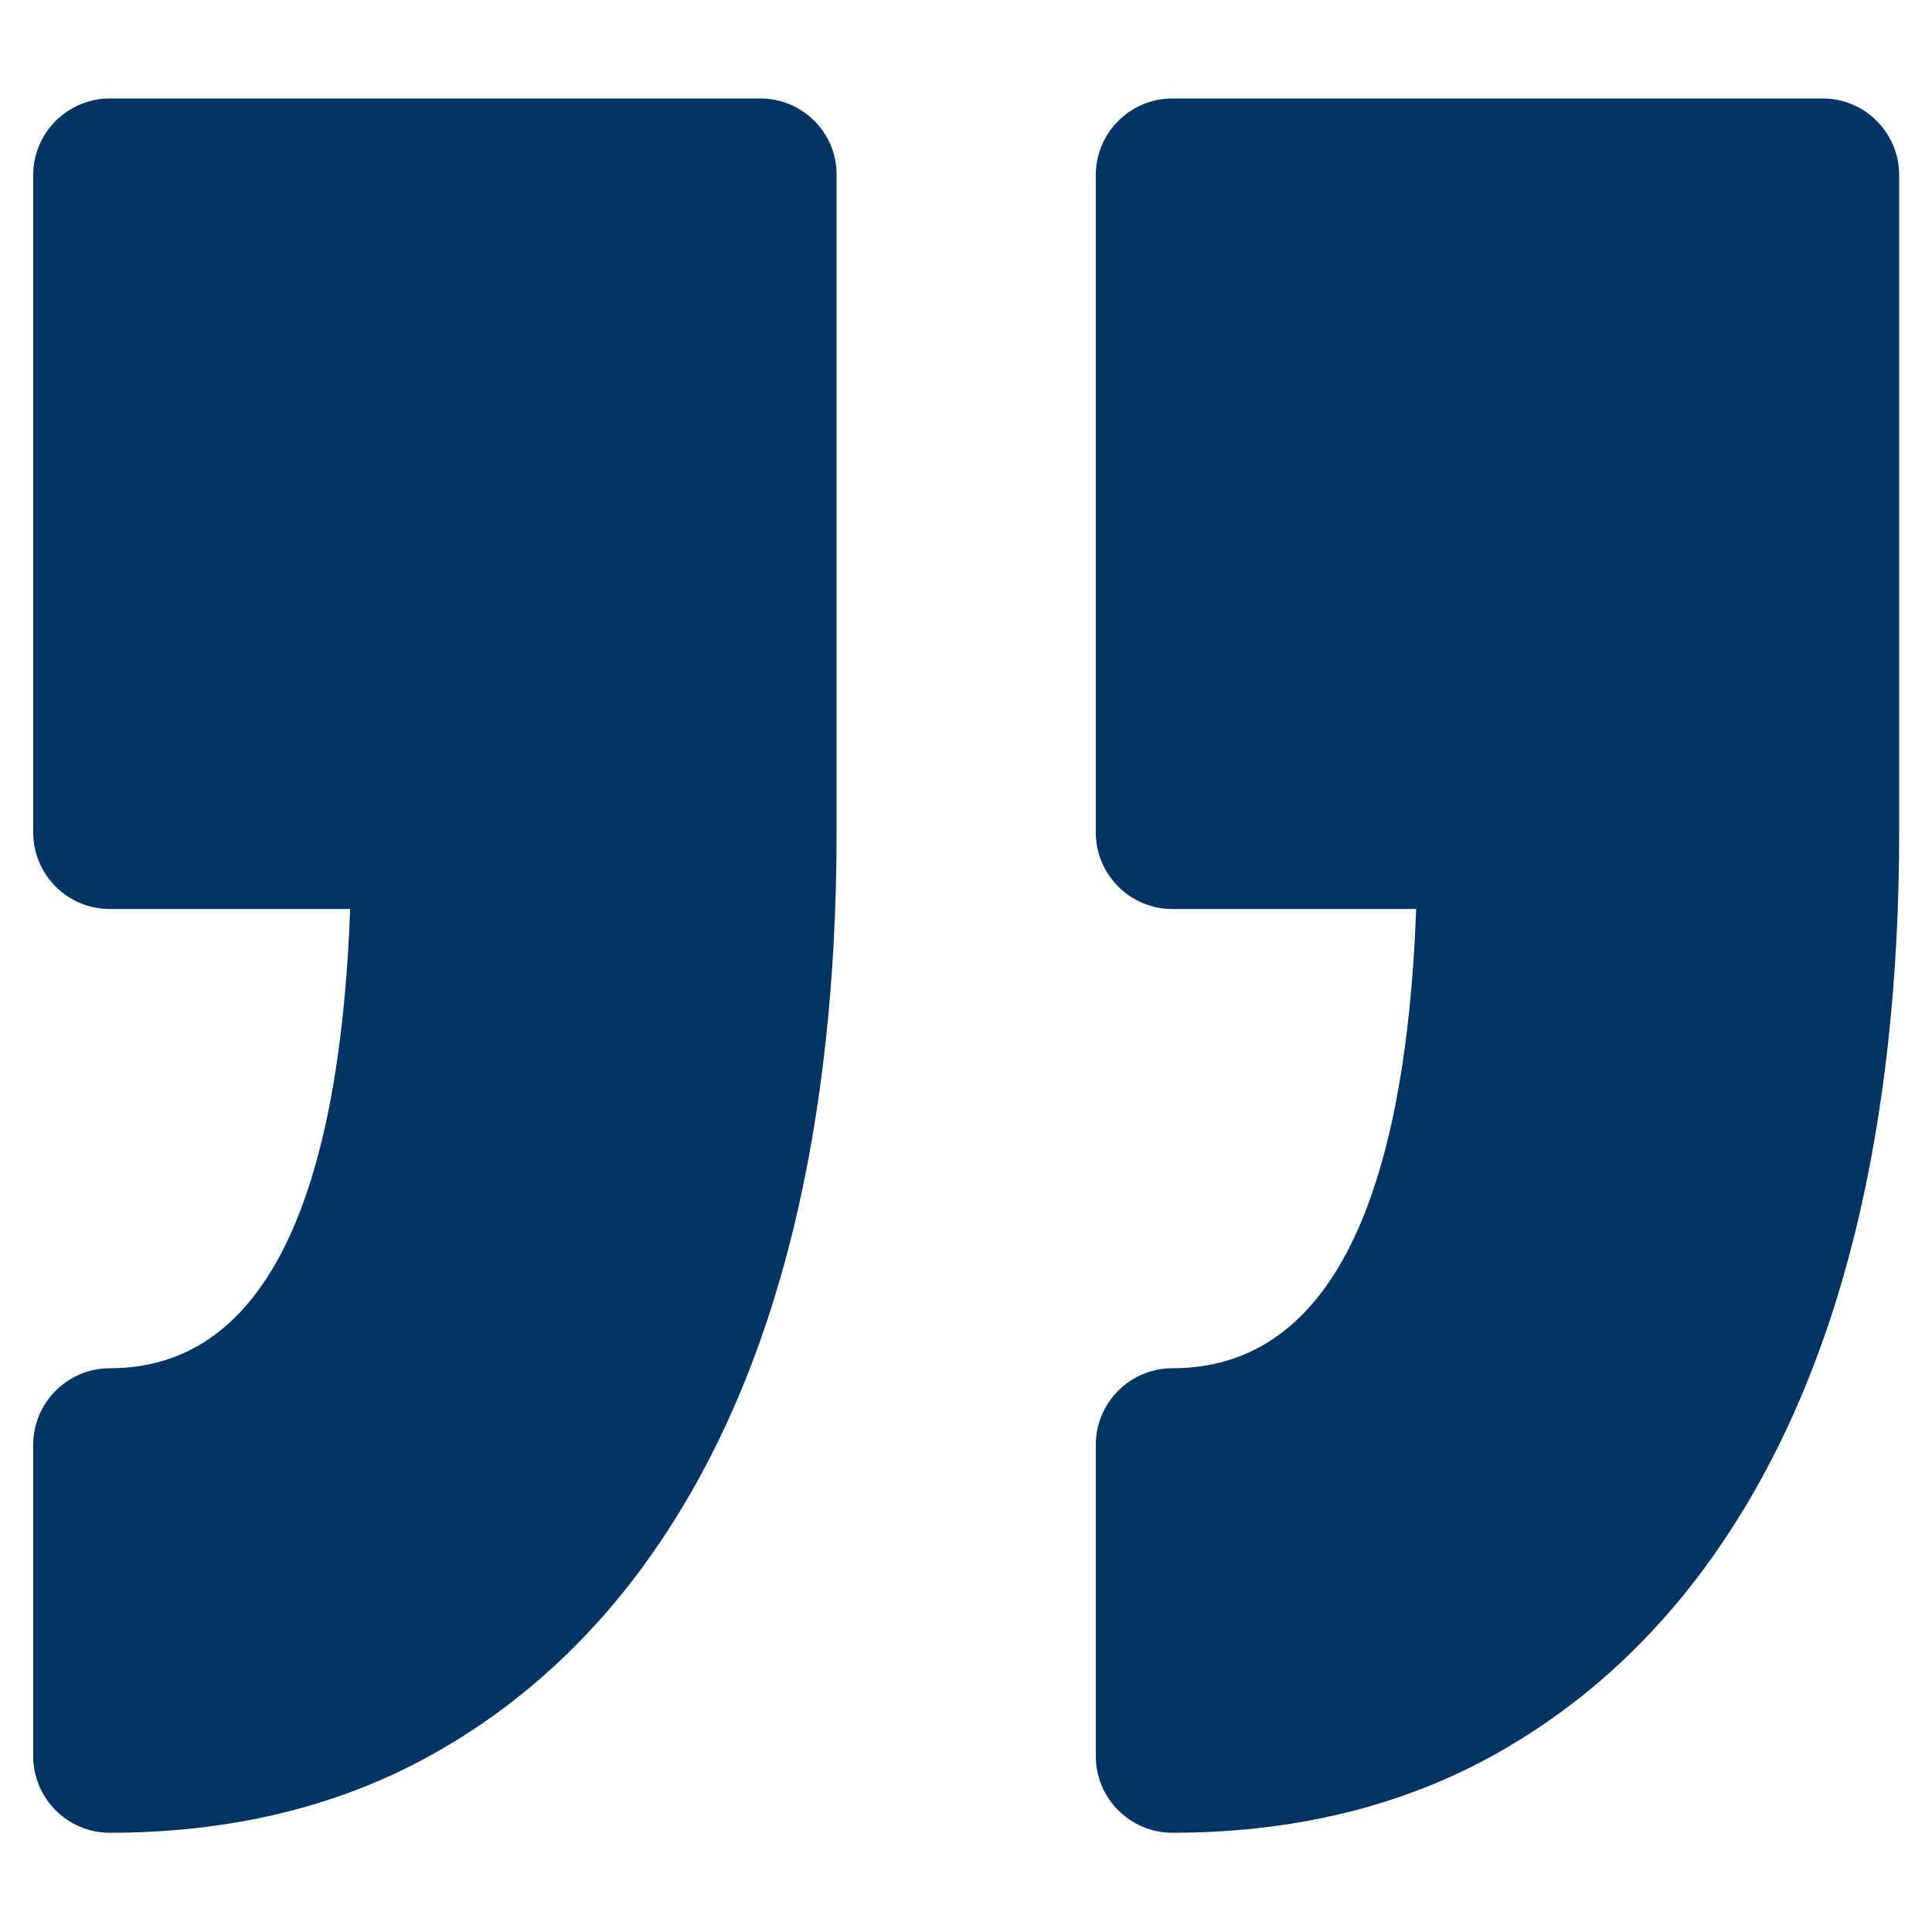
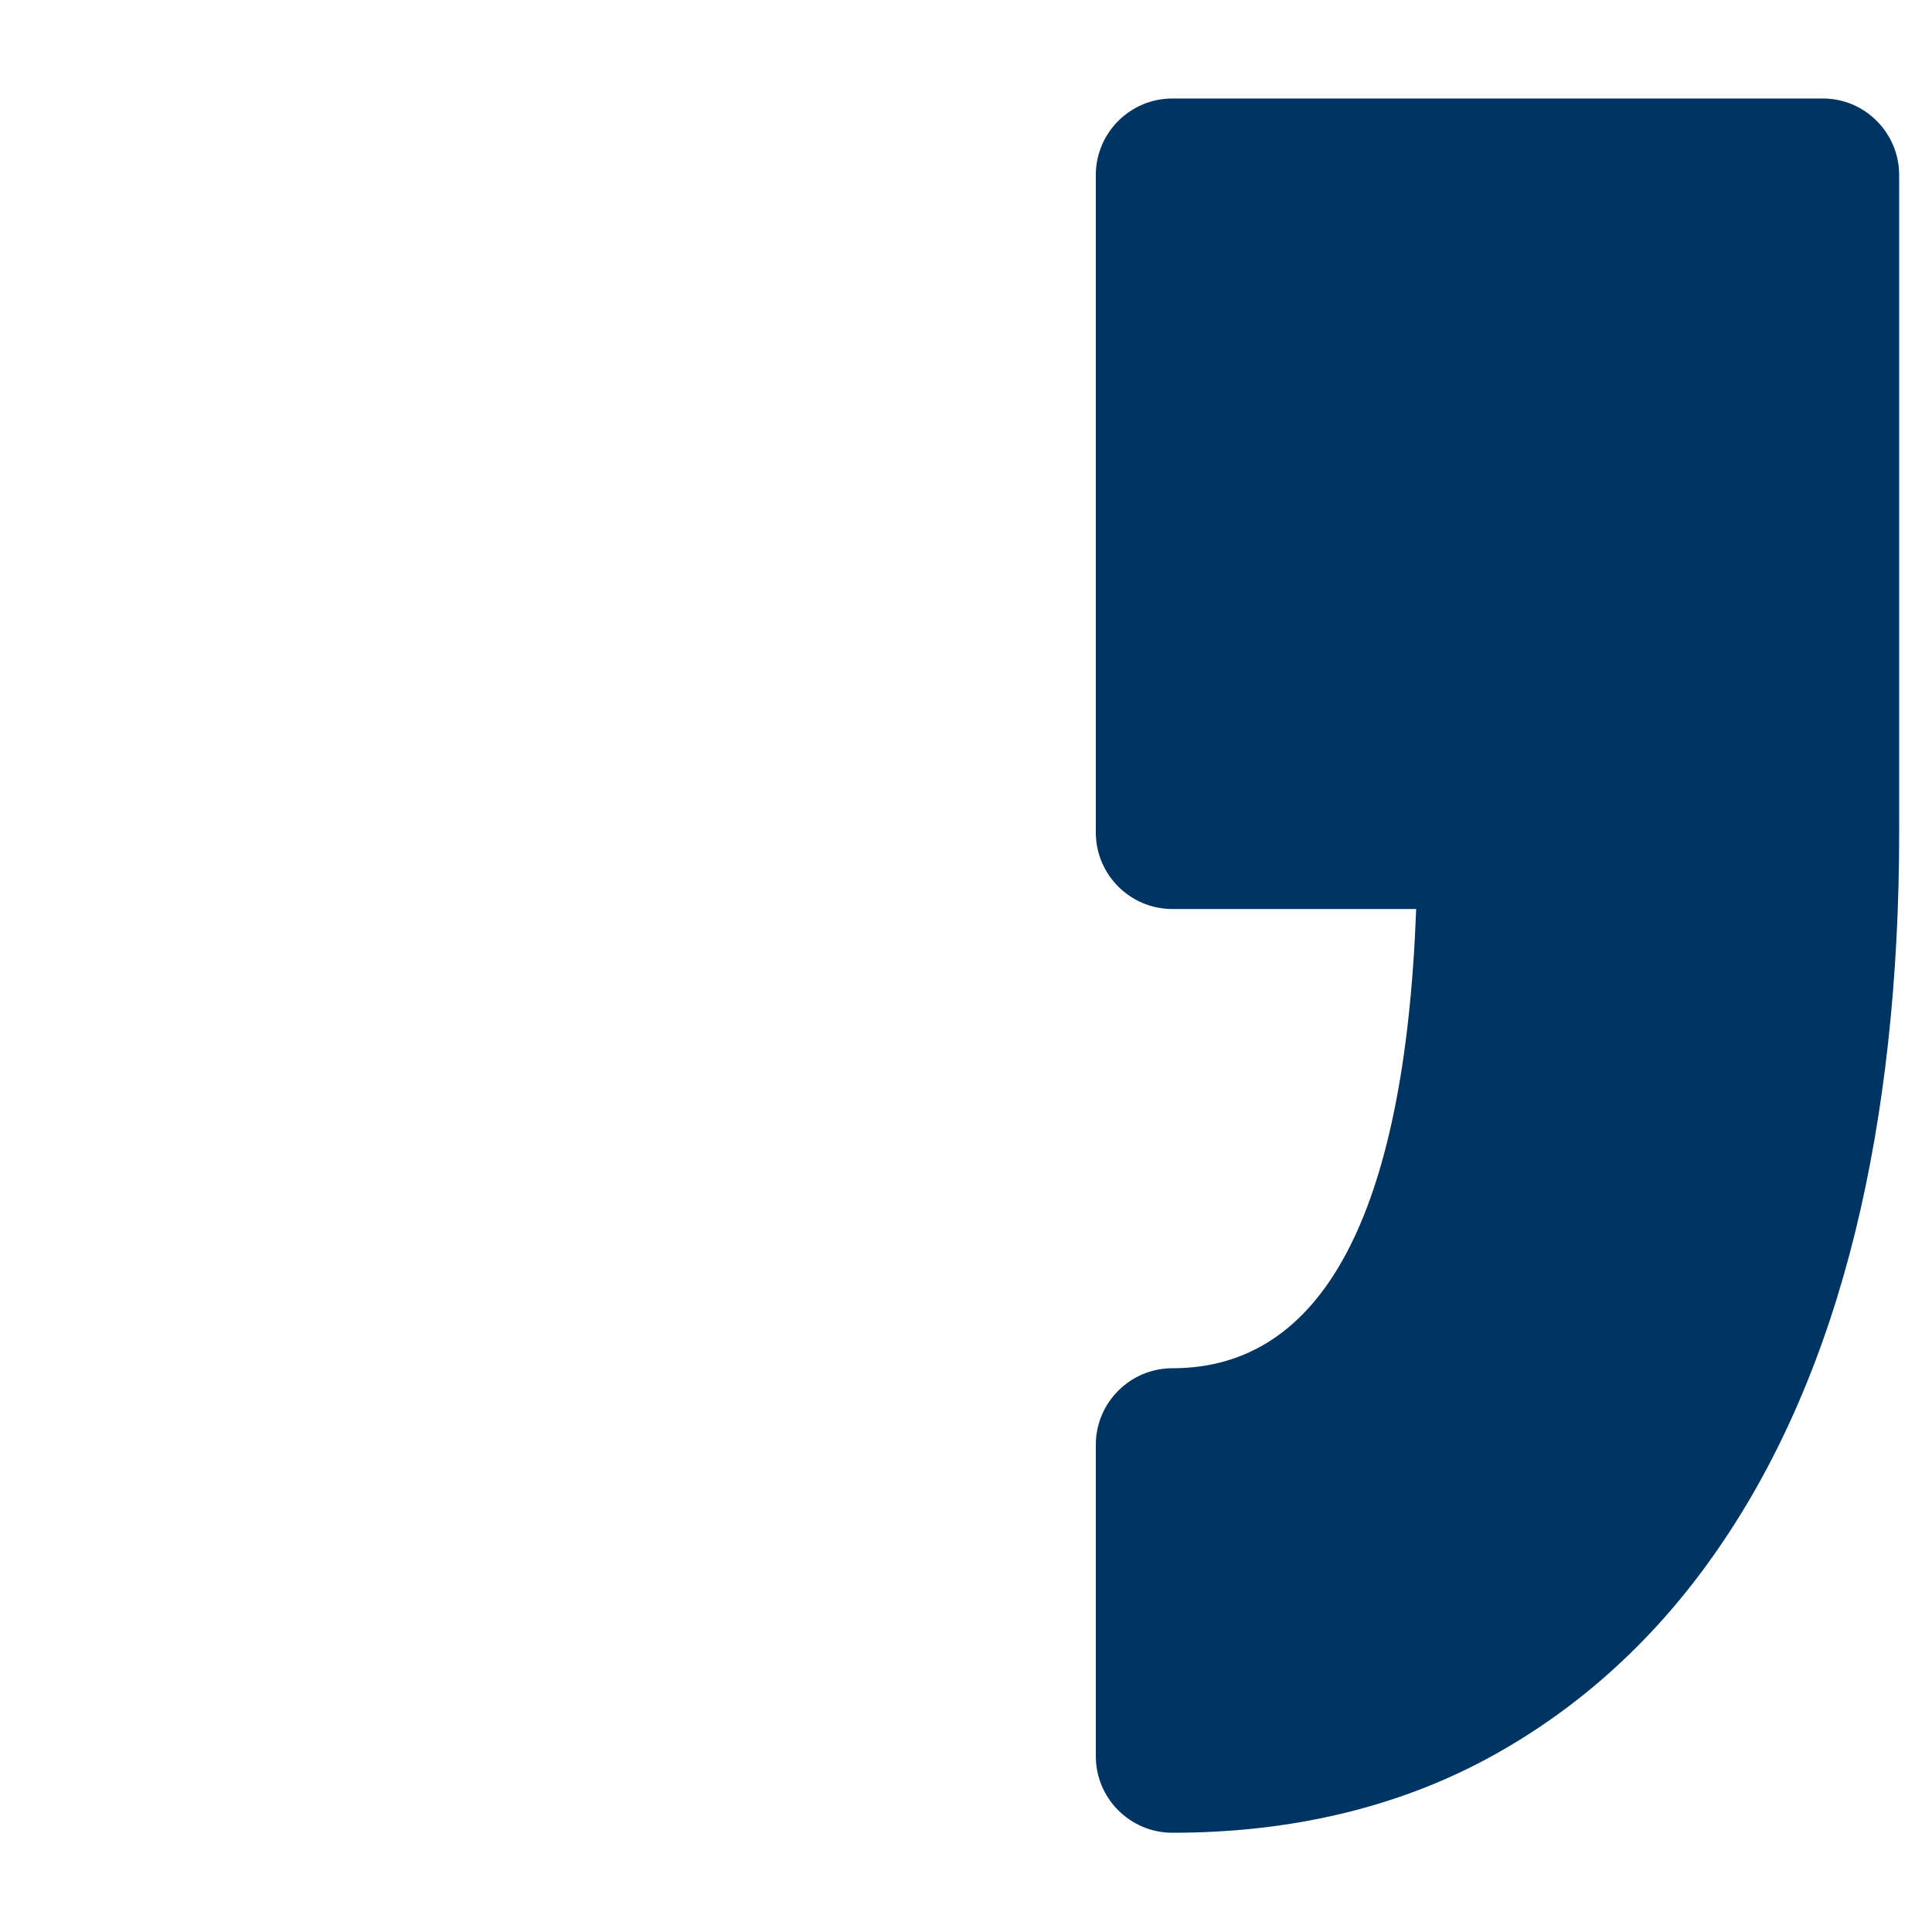
<svg xmlns="http://www.w3.org/2000/svg" version="1.1" id="Layer_1" x="0px" y="0px" viewBox="0 0 512 512" style="enable-background:new 0 0 512 512;" xml:space="preserve">
  <style type="text/css">
	.st0{fill:#003462;}
</style>
  <path class="st0" d="M483.1,26.1H310.7c-11.2,0-20.3,9.1-20.3,20.3v174.2c0,11.2,9.1,20.3,20.3,20.3h64.6  c-3,80.8-24.7,121.7-64.6,121.7c-11.2,0-20.3,9.1-20.3,20.3v82.5c0,11.2,9.1,20.3,20.3,20.3c31.4,0,59.6-6.7,83.9-19.9  c24.1-13.1,44.7-31.9,61.1-55.9c16-23.3,28.1-51.4,36-83.6c7.7-31.4,11.6-67,11.6-105.7V46.4C503.3,35.2,494.2,26.1,483.1,26.1z" />
-   <path class="st0" d="M201.5,26.1H29.1c-11.2,0-20.3,9.1-20.3,20.3v174.2c0,11.2,9.1,20.3,20.3,20.3h63.7  c-3,80.8-24.4,121.7-63.7,121.7c-11.2,0-20.3,9.1-20.3,20.3v82.5c0,11.2,9.1,20.3,20.3,20.3c31.4,0,59.7-6.7,83.9-19.9  c24.1-13.1,44.7-31.9,61.1-55.9c16-23.3,28.1-51.4,36-83.6c7.7-31.4,11.6-66.9,11.6-105.7V46.4C221.8,35.2,212.7,26.1,201.5,26.1z" />
</svg>